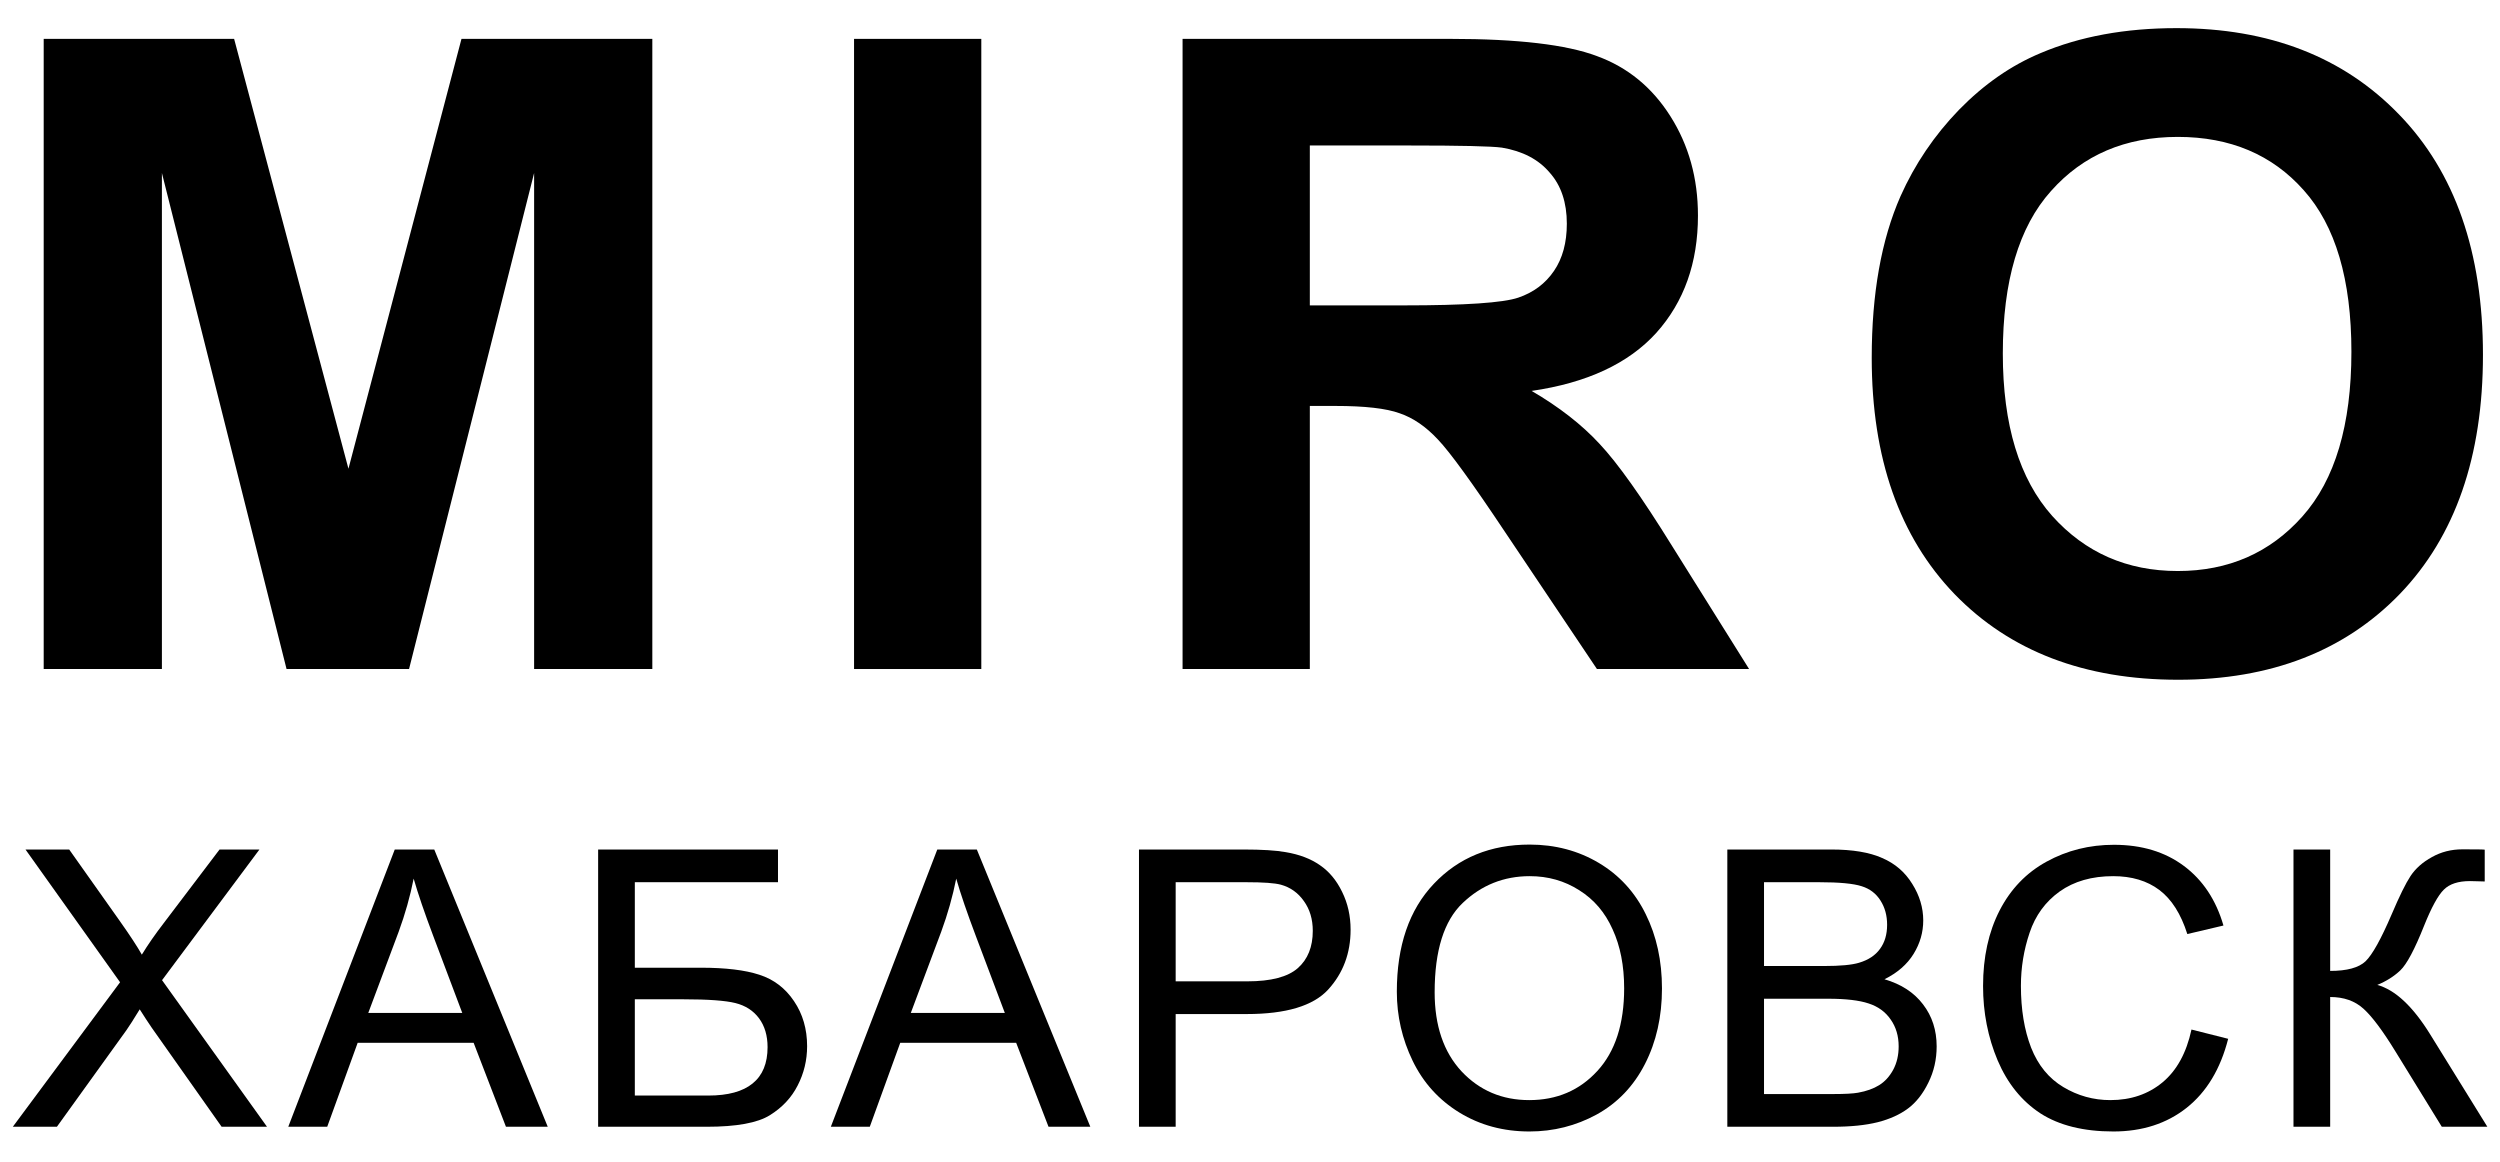
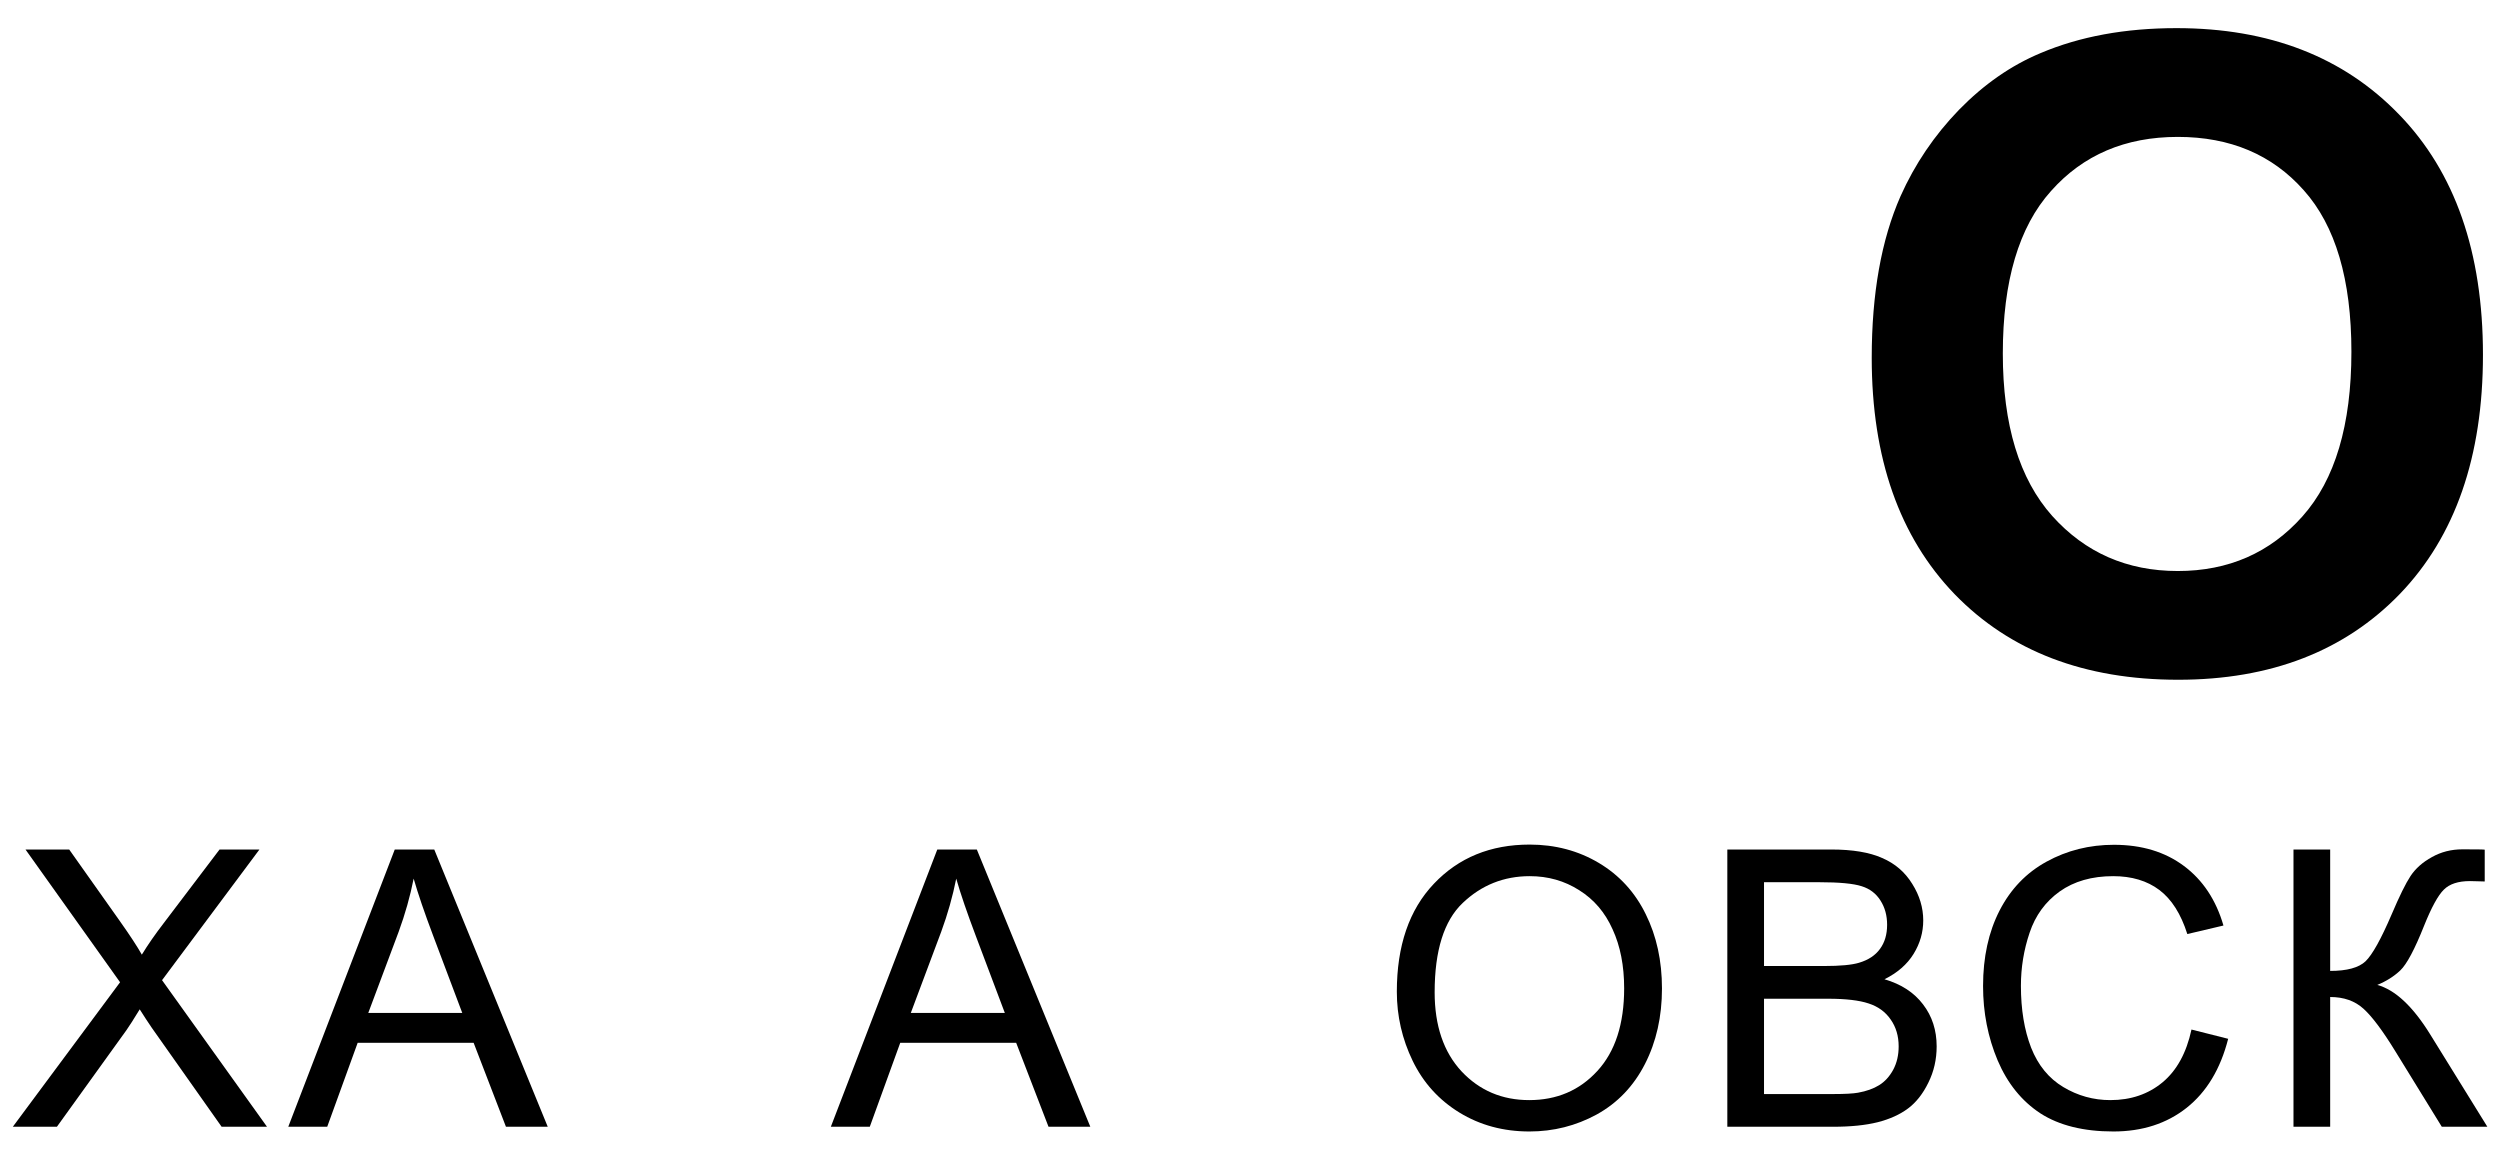
<svg xmlns="http://www.w3.org/2000/svg" width="71" height="33" viewBox="0 0 71 33" fill="none">
  <path d="M53.157 10.162C53.157 8.339 53.43 6.809 53.975 5.572C54.382 4.661 54.935 3.843 55.635 3.119C56.343 2.394 57.116 1.857 57.955 1.507C59.069 1.035 60.355 0.799 61.812 0.799C64.449 0.799 66.556 1.617 68.135 3.253C69.722 4.889 70.516 7.163 70.516 10.077C70.516 12.966 69.73 15.228 68.16 16.864C66.589 18.491 64.489 19.305 61.861 19.305C59.2 19.305 57.084 18.495 55.513 16.876C53.943 15.248 53.157 13.01 53.157 10.162ZM56.88 10.04C56.88 12.066 57.348 13.604 58.284 14.654C59.22 15.696 60.408 16.217 61.849 16.217C63.289 16.217 64.469 15.7 65.389 14.666C66.316 13.625 66.78 12.066 66.78 9.991C66.78 7.94 66.329 6.41 65.425 5.401C64.53 4.392 63.338 3.888 61.849 3.888C60.359 3.888 59.159 4.4 58.248 5.426C57.336 6.443 56.88 7.981 56.88 10.04Z" fill="black" />
-   <path d="M33.585 19V1.104H41.19C43.103 1.104 44.49 1.267 45.353 1.593C46.224 1.91 46.92 2.48 47.44 3.302C47.961 4.124 48.222 5.064 48.222 6.122C48.222 7.464 47.827 8.575 47.038 9.454C46.248 10.325 45.068 10.874 43.498 11.102C44.279 11.558 44.922 12.058 45.426 12.604C45.939 13.149 46.627 14.117 47.489 15.509L49.674 19H45.353L42.741 15.106C41.813 13.714 41.178 12.839 40.836 12.481C40.495 12.115 40.133 11.867 39.75 11.737C39.367 11.598 38.761 11.529 37.931 11.529H37.199V19H33.585ZM37.199 8.673H39.872C41.605 8.673 42.688 8.6 43.119 8.453C43.55 8.307 43.888 8.054 44.132 7.696C44.377 7.338 44.498 6.891 44.498 6.354C44.498 5.751 44.336 5.267 44.01 4.901C43.693 4.527 43.241 4.291 42.655 4.193C42.362 4.152 41.483 4.132 40.019 4.132H37.199V8.673Z" fill="black" />
-   <path d="M24.255 19V1.104H27.869V19H24.255Z" fill="black" />
-   <path d="M1.241 19V1.104H6.649L9.896 13.312L13.106 1.104H18.526V19H15.169V4.913L11.617 19H8.138L4.598 4.913V19H1.241Z" fill="black" />
  <path d="M65.135 24.126H66.177V27.574C66.654 27.574 66.989 27.483 67.182 27.3C67.375 27.114 67.622 26.67 67.923 25.968C68.142 25.453 68.321 25.089 68.46 24.878C68.603 24.663 68.806 24.484 69.067 24.341C69.329 24.194 69.617 24.121 69.932 24.121C70.333 24.121 70.544 24.124 70.566 24.131V25.034C70.53 25.034 70.46 25.032 70.356 25.028C70.242 25.025 70.172 25.023 70.147 25.023C69.814 25.023 69.567 25.104 69.406 25.265C69.241 25.426 69.053 25.77 68.842 26.296C68.577 26.962 68.353 27.383 68.17 27.558C67.988 27.73 67.769 27.868 67.515 27.972C68.023 28.111 68.525 28.58 69.019 29.379L70.641 32H69.347L68.031 29.862C67.669 29.271 67.366 28.867 67.123 28.648C66.879 28.426 66.564 28.315 66.177 28.315V32H65.135V24.126Z" fill="black" />
  <path d="M62.238 29.239L63.28 29.502C63.062 30.358 62.668 31.012 62.099 31.463C61.533 31.91 60.84 32.134 60.02 32.134C59.172 32.134 58.48 31.962 57.947 31.619C57.417 31.271 57.012 30.77 56.733 30.115C56.457 29.459 56.319 28.756 56.319 28.004C56.319 27.184 56.475 26.47 56.787 25.861C57.102 25.248 57.548 24.785 58.124 24.47C58.704 24.151 59.342 23.992 60.036 23.992C60.824 23.992 61.486 24.192 62.023 24.593C62.561 24.994 62.935 25.558 63.146 26.285L62.12 26.527C61.938 25.954 61.673 25.537 61.325 25.275C60.978 25.014 60.541 24.883 60.015 24.883C59.41 24.883 58.903 25.028 58.495 25.318C58.09 25.608 57.805 25.999 57.641 26.489C57.476 26.976 57.394 27.479 57.394 27.998C57.394 28.668 57.49 29.254 57.684 29.755C57.881 30.253 58.185 30.625 58.597 30.872C59.009 31.119 59.454 31.243 59.934 31.243C60.518 31.243 61.012 31.074 61.417 30.738C61.821 30.401 62.095 29.902 62.238 29.239Z" fill="black" />
  <path d="M49.056 32V24.126H52.01C52.611 24.126 53.093 24.206 53.455 24.368C53.82 24.525 54.104 24.77 54.309 25.104C54.516 25.433 54.62 25.779 54.62 26.14C54.62 26.477 54.529 26.794 54.346 27.091C54.163 27.388 53.888 27.628 53.519 27.811C53.995 27.95 54.36 28.188 54.615 28.525C54.873 28.861 55.001 29.259 55.001 29.717C55.001 30.086 54.923 30.43 54.765 30.748C54.611 31.064 54.419 31.307 54.19 31.479C53.961 31.651 53.673 31.782 53.326 31.871C52.982 31.957 52.559 32 52.058 32H49.056ZM50.098 27.435H51.8C52.262 27.435 52.593 27.404 52.794 27.343C53.059 27.265 53.258 27.134 53.39 26.951C53.526 26.769 53.594 26.539 53.594 26.264C53.594 26.002 53.532 25.773 53.406 25.576C53.281 25.376 53.102 25.24 52.869 25.168C52.636 25.093 52.237 25.055 51.671 25.055H50.098V27.435ZM50.098 31.071H52.058C52.395 31.071 52.631 31.058 52.767 31.033C53.007 30.99 53.207 30.919 53.369 30.818C53.53 30.718 53.662 30.573 53.766 30.383C53.87 30.19 53.922 29.968 53.922 29.717C53.922 29.424 53.847 29.169 53.696 28.955C53.546 28.736 53.336 28.584 53.068 28.498C52.803 28.409 52.42 28.364 51.918 28.364H50.098V31.071Z" fill="black" />
  <path d="M39.67 28.165C39.67 26.858 40.021 25.836 40.723 25.098C41.425 24.357 42.331 23.986 43.441 23.986C44.167 23.986 44.823 24.16 45.406 24.507C45.99 24.855 46.434 25.34 46.739 25.963C47.046 26.582 47.2 27.286 47.2 28.074C47.2 28.872 47.039 29.587 46.717 30.217C46.395 30.847 45.938 31.325 45.347 31.651C44.757 31.973 44.119 32.134 43.435 32.134C42.694 32.134 42.032 31.955 41.448 31.597C40.864 31.239 40.422 30.75 40.121 30.131C39.821 29.511 39.67 28.856 39.67 28.165ZM40.744 28.181C40.744 29.13 40.999 29.878 41.507 30.426C42.019 30.971 42.66 31.243 43.43 31.243C44.214 31.243 44.859 30.967 45.364 30.416C45.872 29.864 46.126 29.082 46.126 28.068C46.126 27.427 46.017 26.869 45.798 26.393C45.584 25.913 45.267 25.542 44.848 25.281C44.432 25.016 43.965 24.883 43.446 24.883C42.708 24.883 42.073 25.137 41.539 25.646C41.009 26.151 40.744 26.996 40.744 28.181Z" fill="black" />
-   <path d="M32.347 32V24.126H35.317C35.84 24.126 36.239 24.151 36.515 24.201C36.902 24.266 37.226 24.389 37.487 24.572C37.749 24.751 37.958 25.003 38.116 25.329C38.277 25.655 38.357 26.013 38.357 26.403C38.357 27.073 38.144 27.64 37.718 28.106C37.292 28.568 36.522 28.799 35.409 28.799H33.389V32H32.347ZM33.389 27.87H35.425C36.098 27.87 36.576 27.744 36.859 27.494C37.142 27.243 37.283 26.89 37.283 26.436C37.283 26.106 37.199 25.825 37.031 25.592C36.866 25.356 36.648 25.2 36.376 25.125C36.2 25.078 35.876 25.055 35.403 25.055H33.389V27.87Z" fill="black" />
  <path d="M23.596 32L26.619 24.126H27.742L30.965 32H29.778L28.859 29.615H25.567L24.702 32H23.596ZM25.867 28.767H28.537L27.715 26.586C27.465 25.924 27.278 25.379 27.157 24.953C27.056 25.458 26.915 25.959 26.732 26.457L25.867 28.767Z" fill="black" />
-   <path d="M16.987 24.126H22.095V25.055H18.029V27.483H19.909C20.603 27.483 21.155 27.549 21.563 27.682C21.975 27.814 22.304 28.065 22.551 28.434C22.798 28.799 22.922 29.225 22.922 29.712C22.922 30.109 22.832 30.482 22.653 30.829C22.478 31.173 22.215 31.454 21.864 31.672C21.513 31.891 20.915 32 20.07 32H16.987V24.126ZM18.029 31.114H20.113C20.675 31.114 21.096 30.999 21.375 30.77C21.658 30.541 21.799 30.197 21.799 29.739C21.799 29.413 21.719 29.141 21.558 28.922C21.397 28.704 21.173 28.559 20.886 28.487C20.6 28.416 20.111 28.38 19.42 28.38H18.029V31.114Z" fill="black" />
  <path d="M8.187 32L11.211 24.126H12.333L15.556 32H14.369L13.451 29.615H10.158L9.293 32H8.187ZM10.459 28.767H13.128L12.306 26.586C12.056 25.924 11.87 25.379 11.748 24.953C11.648 25.458 11.506 25.959 11.324 26.457L10.459 28.767Z" fill="black" />
  <path d="M0.364 32L3.41 27.896L0.724 24.126H1.965L3.394 26.145C3.691 26.564 3.902 26.887 4.028 27.112C4.203 26.826 4.411 26.527 4.651 26.215L6.235 24.126H7.368L4.602 27.837L7.583 32H6.294L4.312 29.191C4.201 29.03 4.087 28.854 3.968 28.665C3.793 28.951 3.668 29.148 3.592 29.255L1.616 32H0.364Z" fill="black" />
</svg>